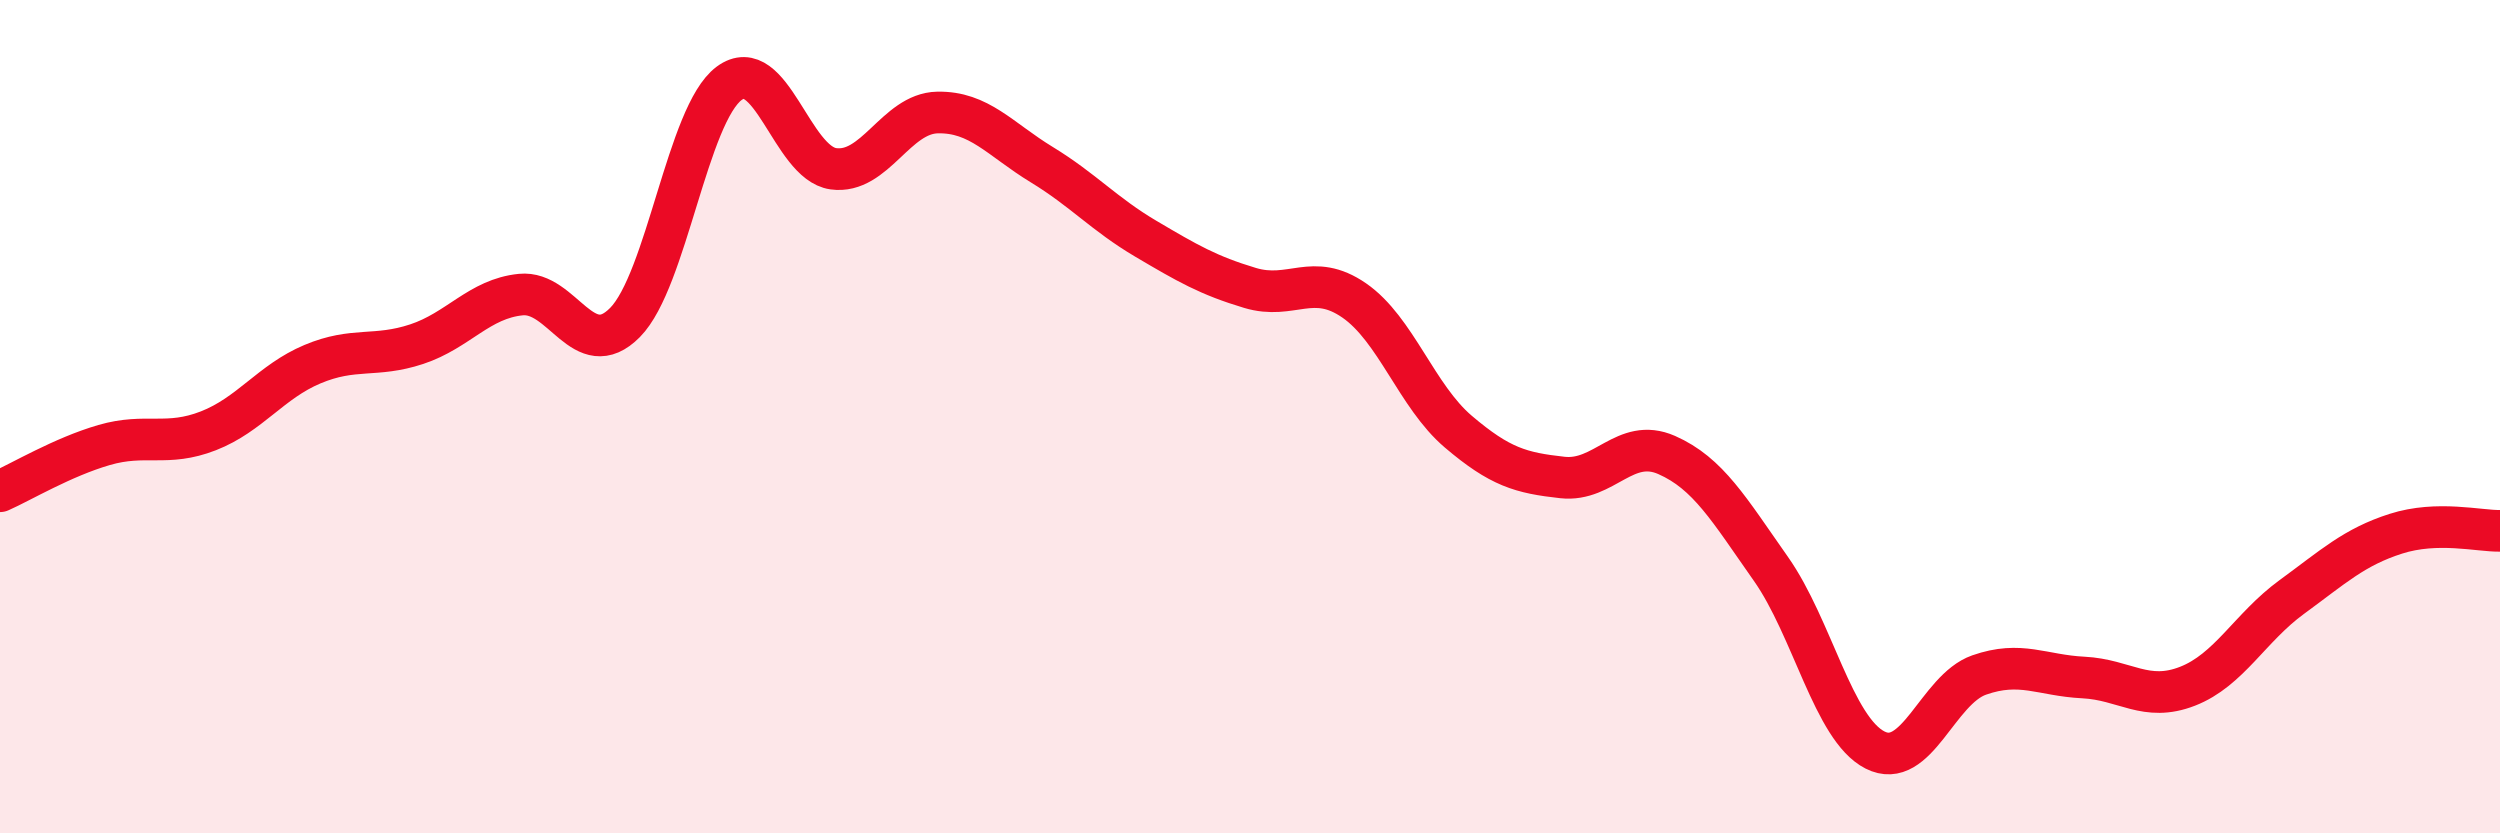
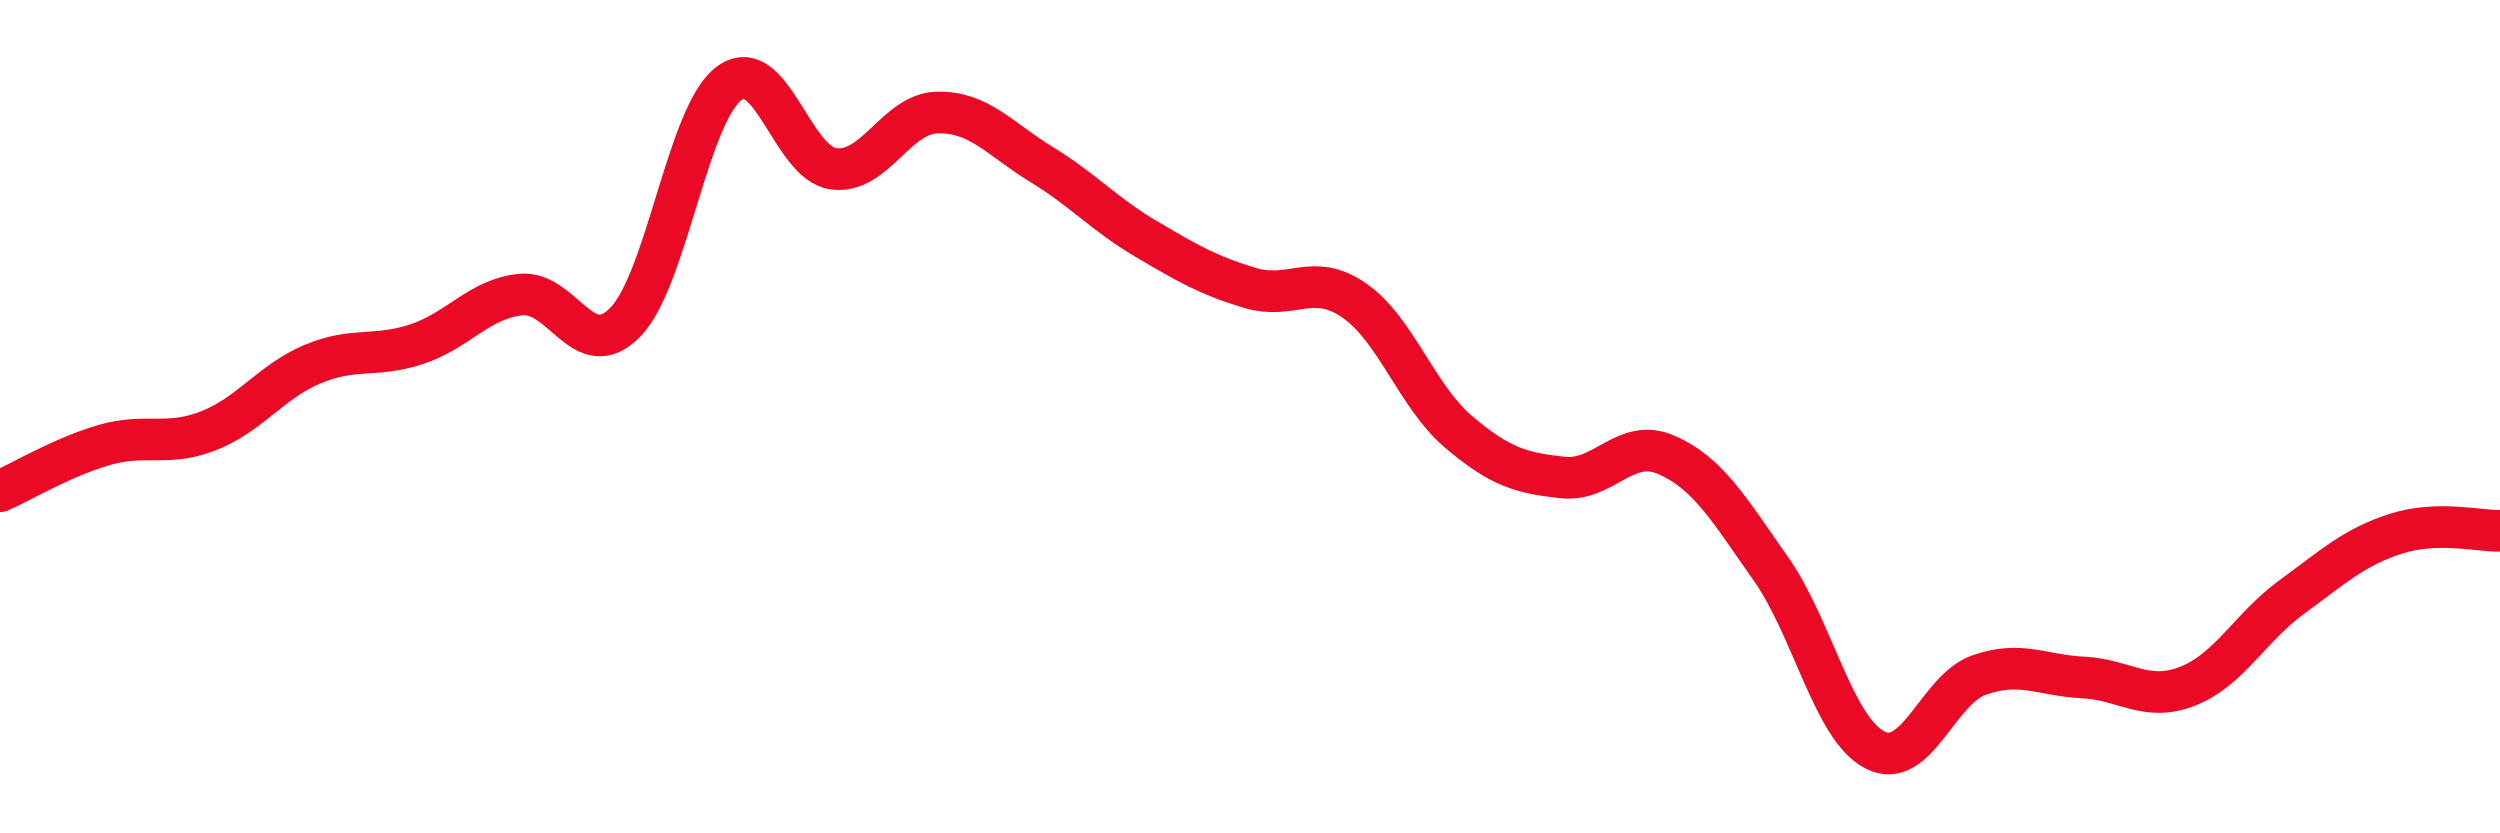
<svg xmlns="http://www.w3.org/2000/svg" width="60" height="20" viewBox="0 0 60 20">
-   <path d="M 0,11.79 C 0.5,11.57 1.5,10.97 2.5,10.68 C 3.5,10.39 4,10.73 5,10.34 C 6,9.95 6.5,9.16 7.5,8.74 C 8.5,8.32 9,8.59 10,8.26 C 11,7.93 11.5,7.17 12.5,7.07 C 13.5,6.97 14,8.75 15,7.74 C 16,6.73 16.5,2.74 17.5,2 C 18.5,1.26 19,3.91 20,4.05 C 21,4.19 21.5,2.72 22.5,2.7 C 23.5,2.68 24,3.34 25,3.95 C 26,4.56 26.5,5.14 27.5,5.73 C 28.5,6.32 29,6.61 30,6.91 C 31,7.21 31.5,6.52 32.5,7.21 C 33.5,7.9 34,9.51 35,10.36 C 36,11.21 36.5,11.35 37.5,11.46 C 38.5,11.57 39,10.48 40,10.92 C 41,11.36 41.5,12.23 42.5,13.65 C 43.5,15.07 44,17.49 45,18 C 46,18.51 46.5,16.55 47.5,16.2 C 48.5,15.85 49,16.21 50,16.26 C 51,16.31 51.5,16.86 52.5,16.47 C 53.5,16.08 54,15.06 55,14.33 C 56,13.6 56.5,13.13 57.5,12.81 C 58.5,12.49 59.5,12.75 60,12.74L60 20L0 20Z" fill="#EB0A25" opacity="0.1" stroke-linecap="round" stroke-linejoin="round" />
  <path d="M 0,11.79 C 0.5,11.57 1.5,10.97 2.5,10.68 C 3.5,10.39 4,10.73 5,10.34 C 6,9.95 6.5,9.16 7.5,8.74 C 8.5,8.32 9,8.59 10,8.26 C 11,7.93 11.5,7.17 12.5,7.07 C 13.5,6.97 14,8.75 15,7.74 C 16,6.73 16.5,2.74 17.5,2 C 18.5,1.26 19,3.91 20,4.05 C 21,4.19 21.5,2.72 22.5,2.7 C 23.5,2.68 24,3.34 25,3.95 C 26,4.56 26.5,5.14 27.5,5.73 C 28.5,6.32 29,6.61 30,6.91 C 31,7.21 31.5,6.52 32.5,7.21 C 33.5,7.9 34,9.51 35,10.36 C 36,11.21 36.5,11.35 37.5,11.46 C 38.5,11.57 39,10.48 40,10.92 C 41,11.36 41.5,12.23 42.5,13.65 C 43.5,15.07 44,17.49 45,18 C 46,18.51 46.5,16.55 47.5,16.2 C 48.5,15.85 49,16.21 50,16.26 C 51,16.31 51.5,16.86 52.5,16.47 C 53.5,16.08 54,15.06 55,14.33 C 56,13.6 56.5,13.13 57.5,12.81 C 58.5,12.49 59.5,12.75 60,12.74" stroke="#EB0A25" stroke-width="1" fill="none" stroke-linecap="round" stroke-linejoin="round" />
</svg>